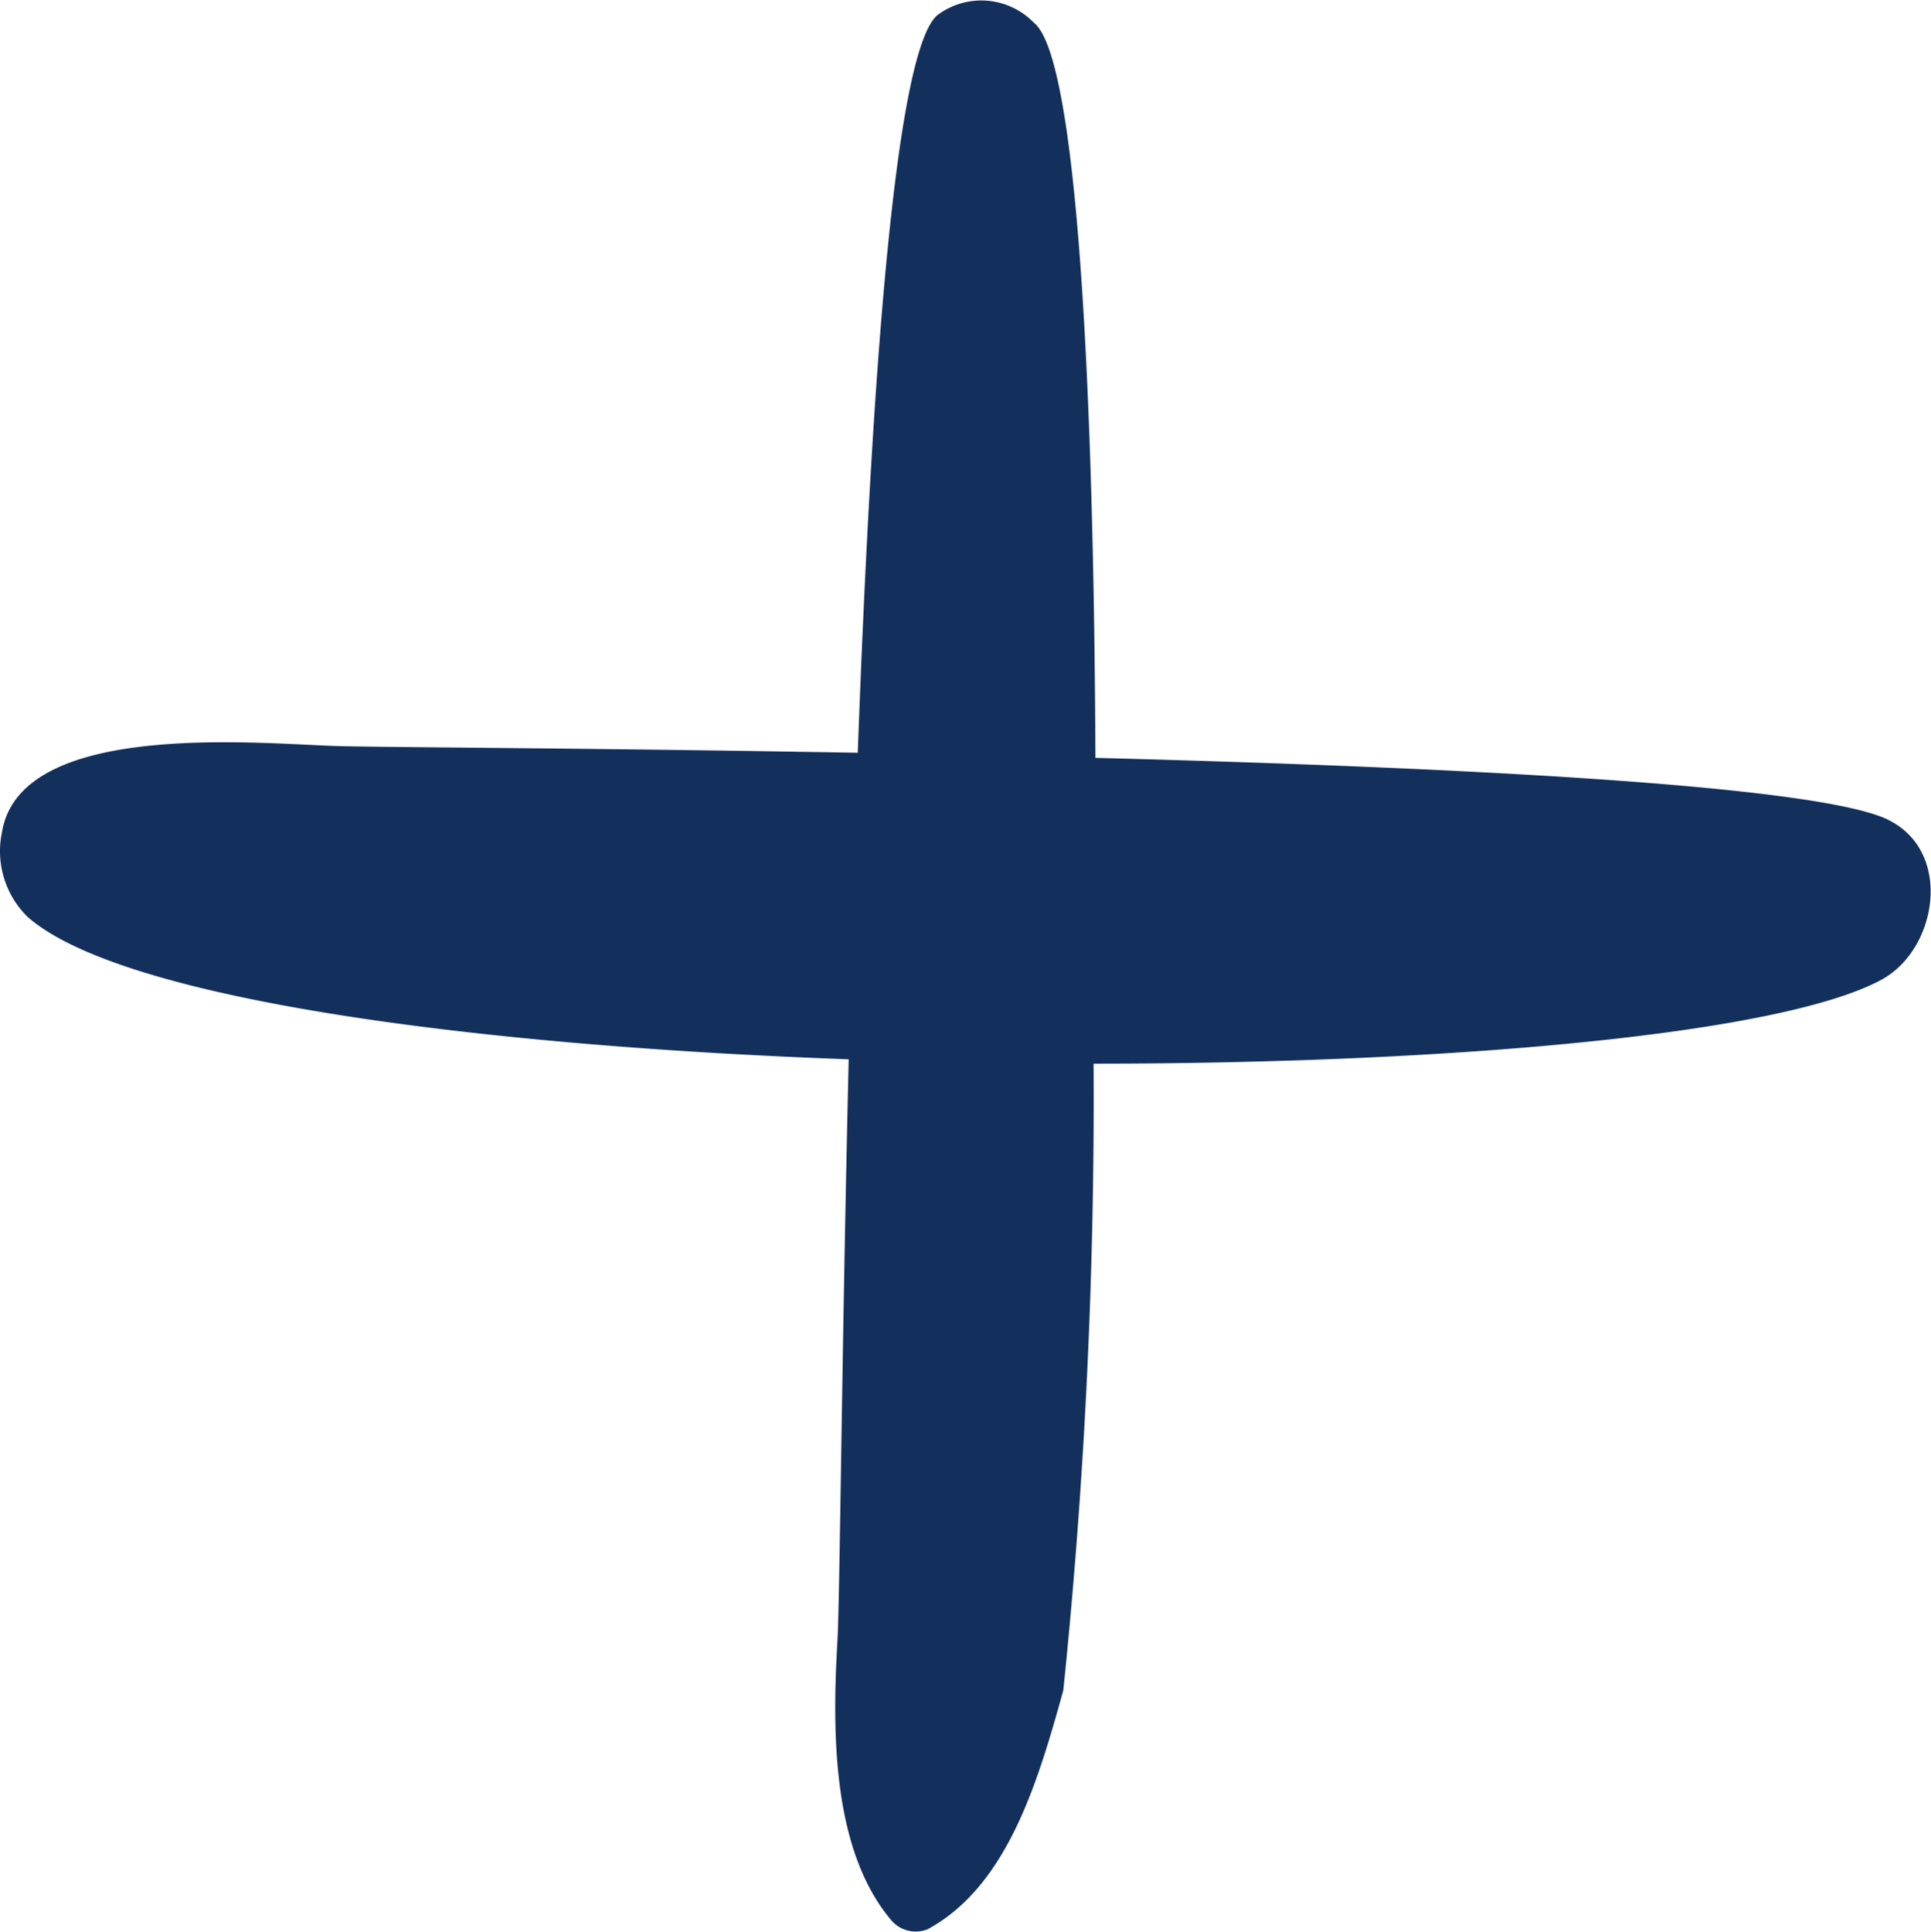
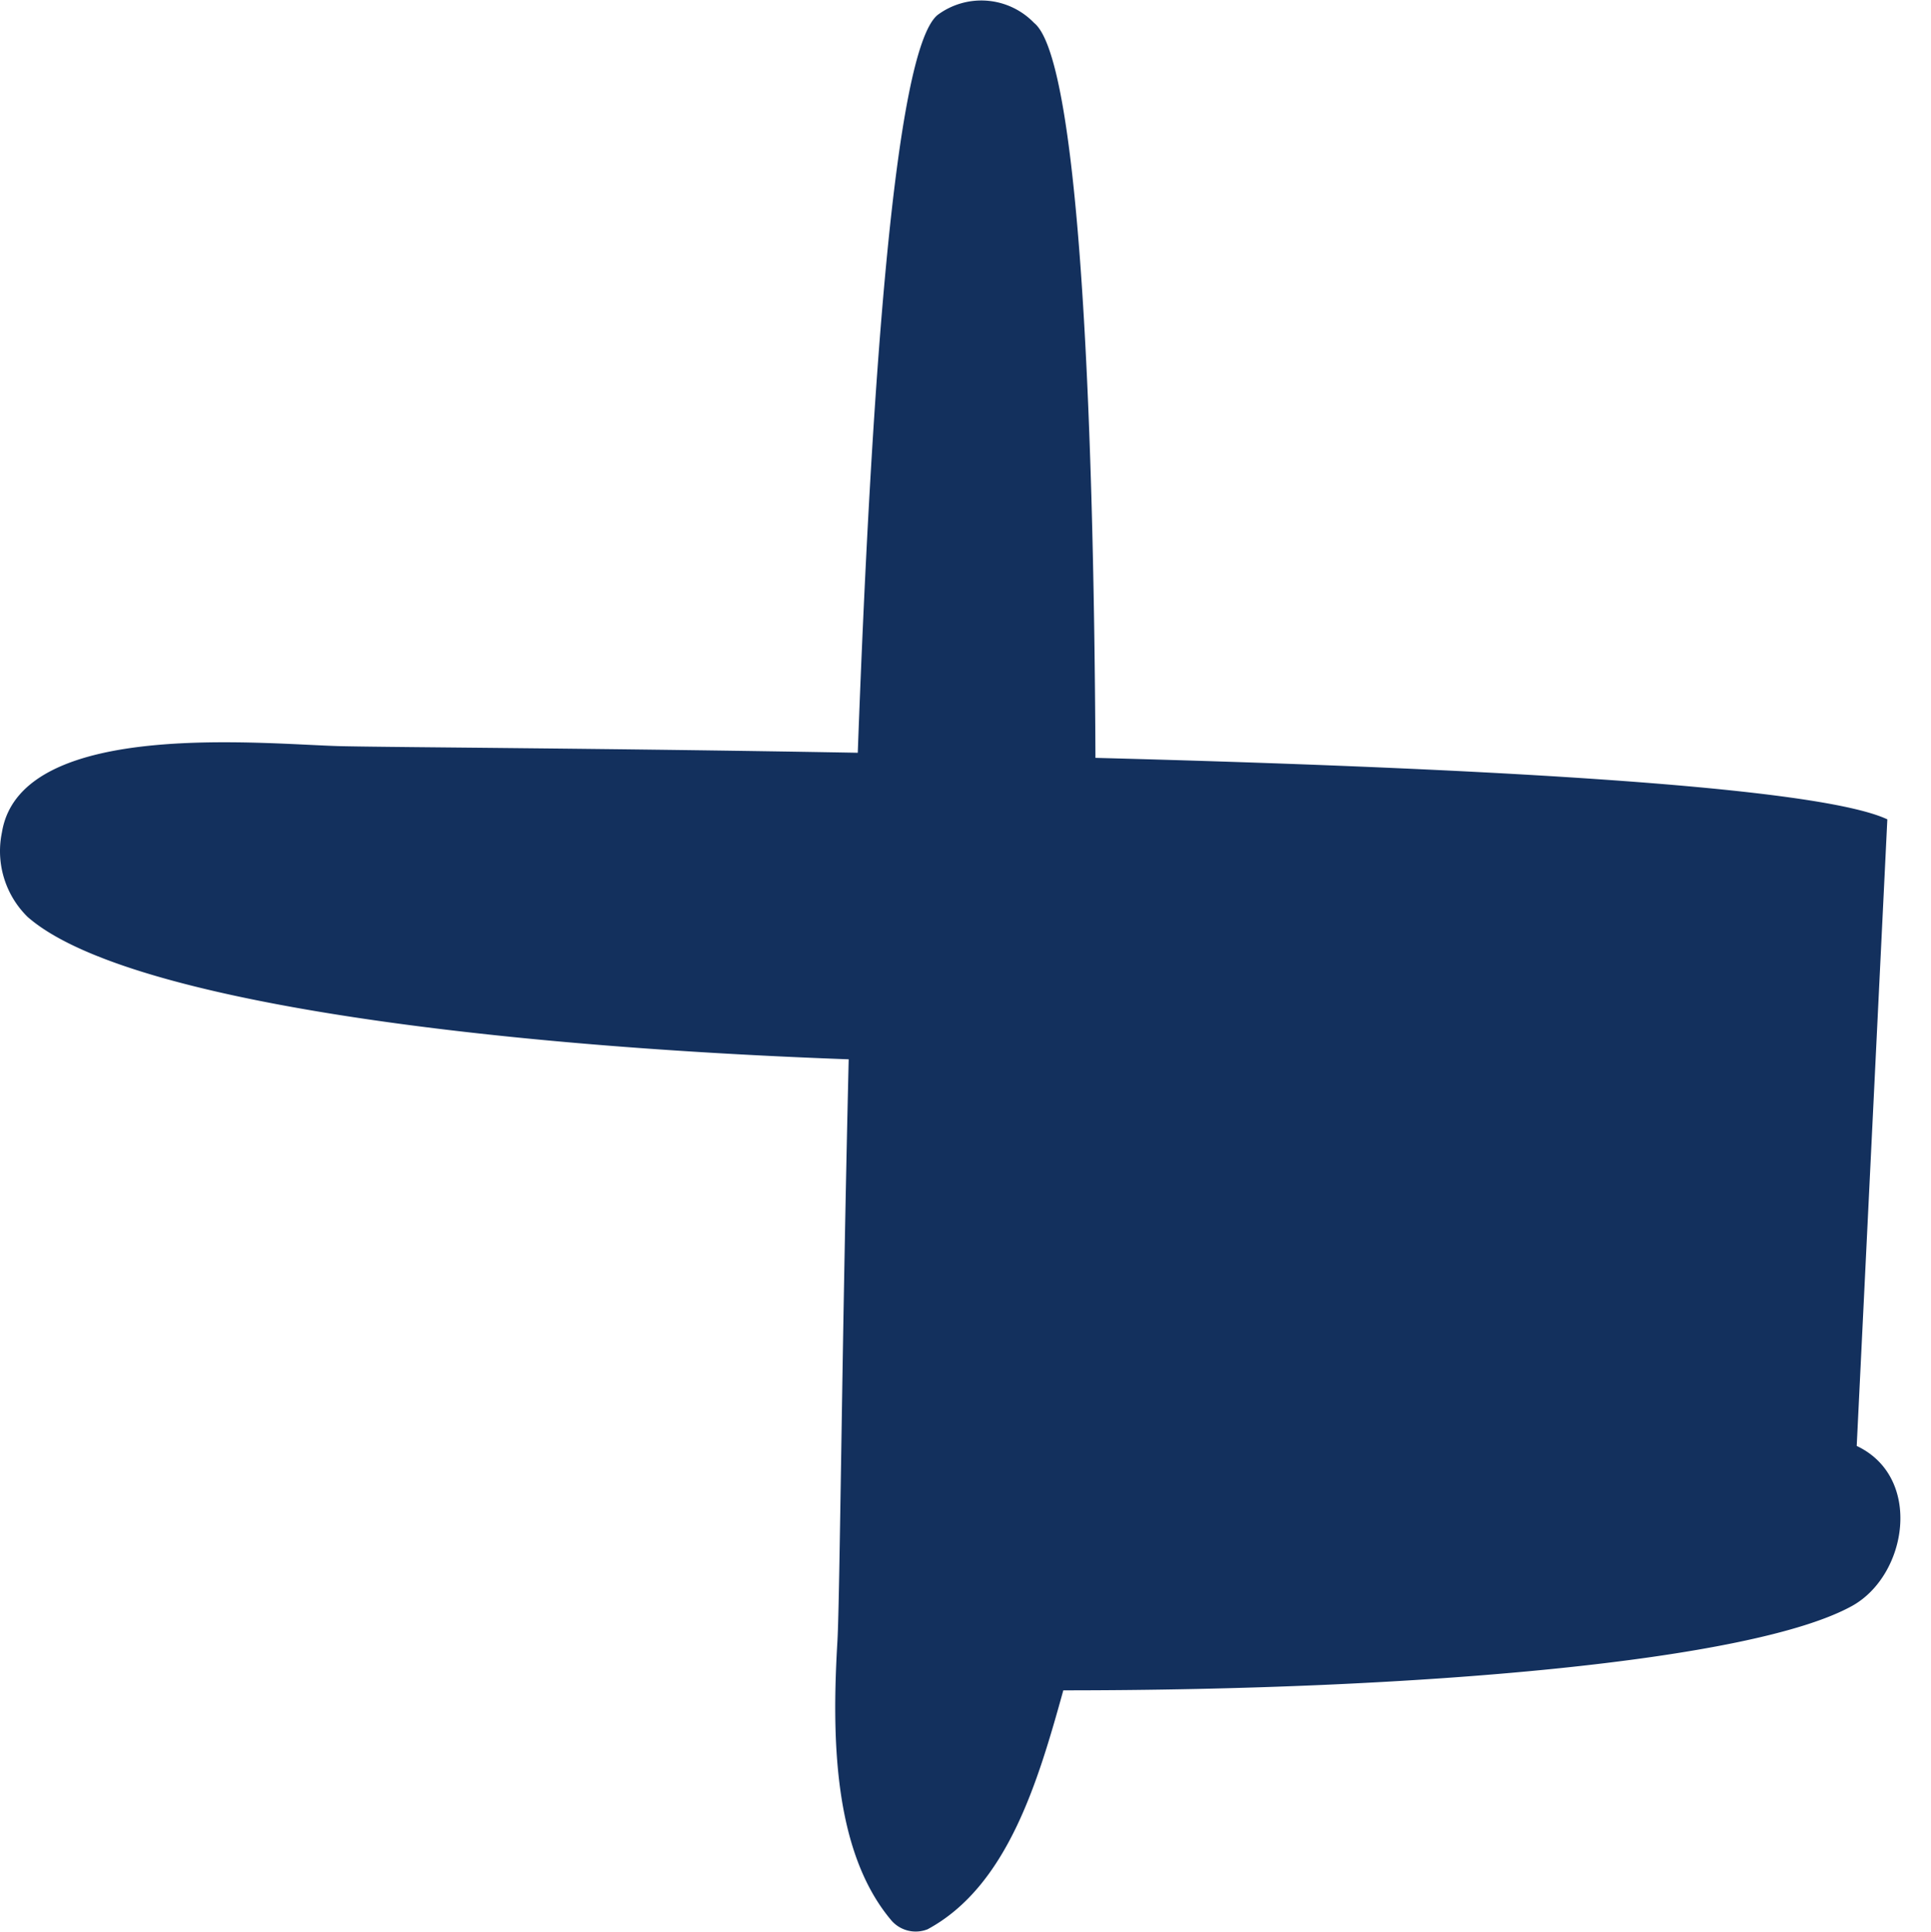
<svg xmlns="http://www.w3.org/2000/svg" width="35.999" height="36.01" viewBox="0 0 35.999 36.01">
-   <path id="Path_68" data-name="Path 68" d="M35.184,15.273c-1.372-.643-8.117-.972-14.763-1.146-.03-6.762-.328-13.05-1.144-13.7a1.366,1.366,0,0,0-1.8-.147c-.806.667-1.24,7.02-1.487,13.752-4.617-.083-8.523-.1-9.584-.122-1.36-.023-5.972-.547-6.365,1.572-.006.036-.014.074-.02.11a1.718,1.718,0,0,0,.493,1.5c1.755,1.539,8.319,2.4,15.307,2.654-.128,5.384-.164,10-.21,10.841-.1,1.709-.1,3.913,1.013,5.219a.6.6,0,0,0,.669.156c1.493-.807,2.061-2.768,2.529-4.453a107.75,107.75,0,0,0,.564-11.682c6.662,0,12.842-.549,14.7-1.571,1.037-.571,1.331-2.4.091-2.985" transform="translate(0.001 0)" fill="#13305d" />
+   <path id="Path_68" data-name="Path 68" d="M35.184,15.273c-1.372-.643-8.117-.972-14.763-1.146-.03-6.762-.328-13.05-1.144-13.7a1.366,1.366,0,0,0-1.8-.147c-.806.667-1.24,7.02-1.487,13.752-4.617-.083-8.523-.1-9.584-.122-1.36-.023-5.972-.547-6.365,1.572-.006.036-.014.074-.02.11a1.718,1.718,0,0,0,.493,1.5c1.755,1.539,8.319,2.4,15.307,2.654-.128,5.384-.164,10-.21,10.841-.1,1.709-.1,3.913,1.013,5.219a.6.6,0,0,0,.669.156c1.493-.807,2.061-2.768,2.529-4.453c6.662,0,12.842-.549,14.7-1.571,1.037-.571,1.331-2.4.091-2.985" transform="translate(0.001 0)" fill="#13305d" />
</svg>